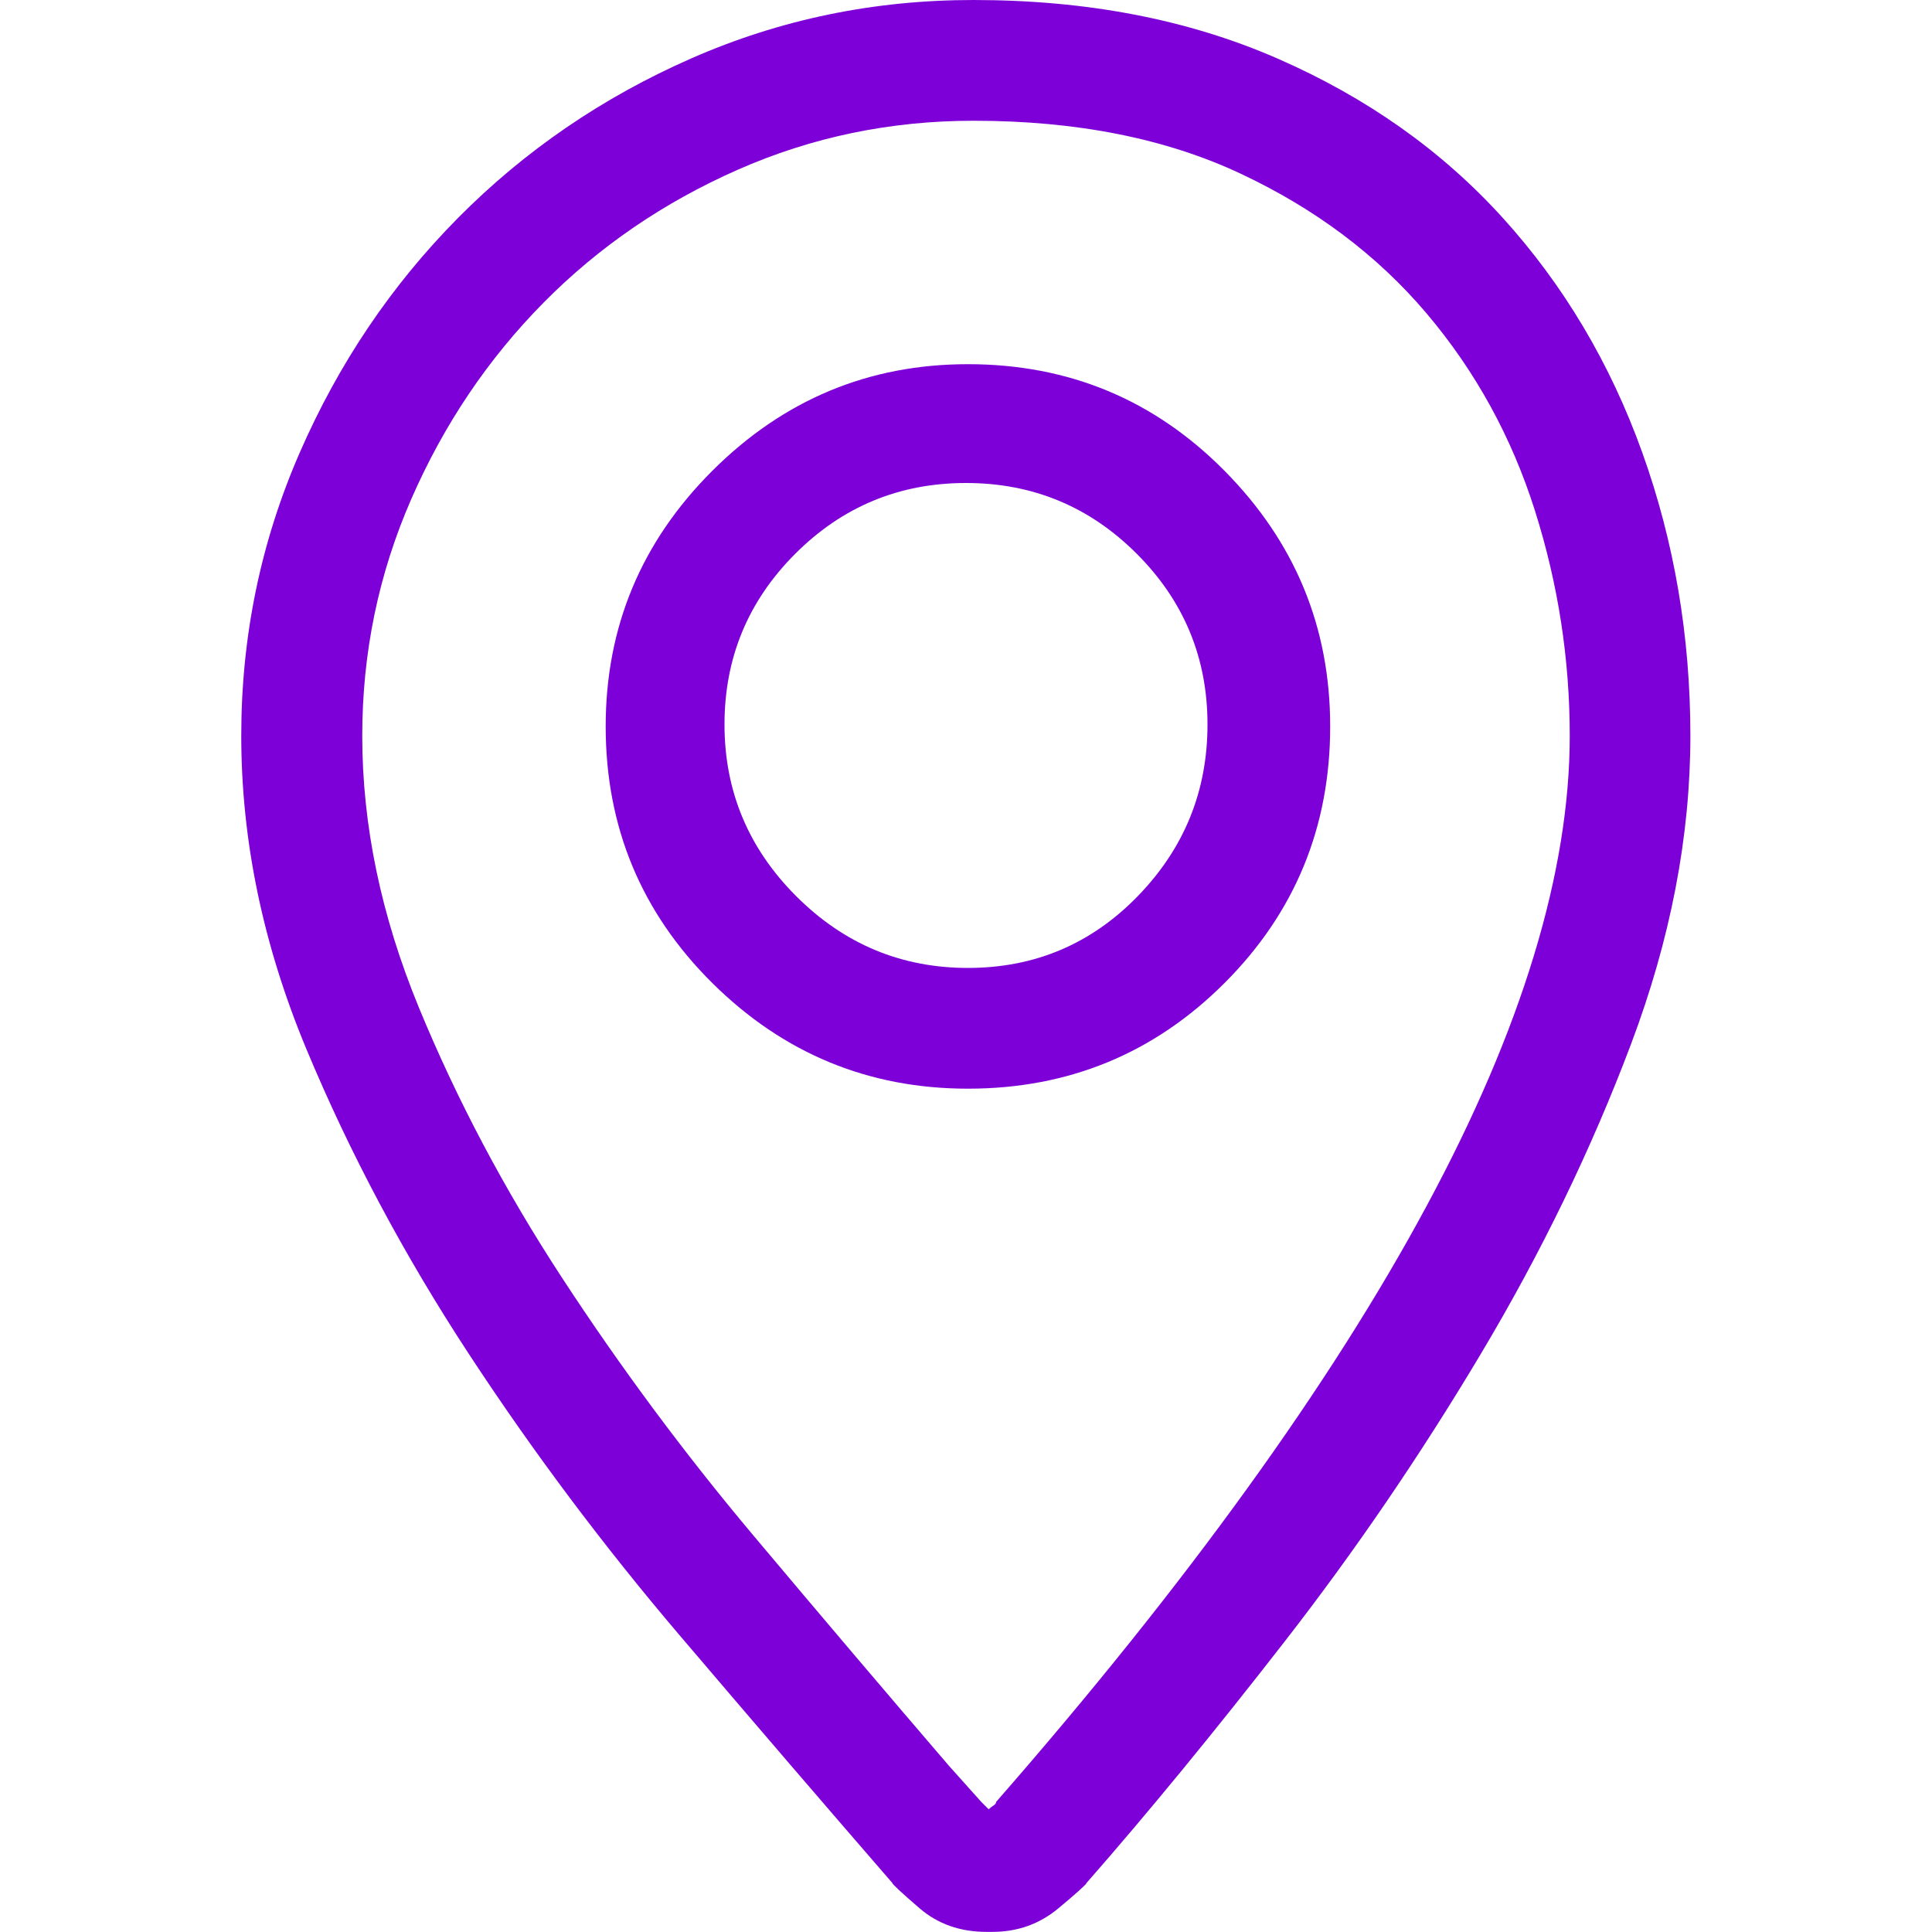
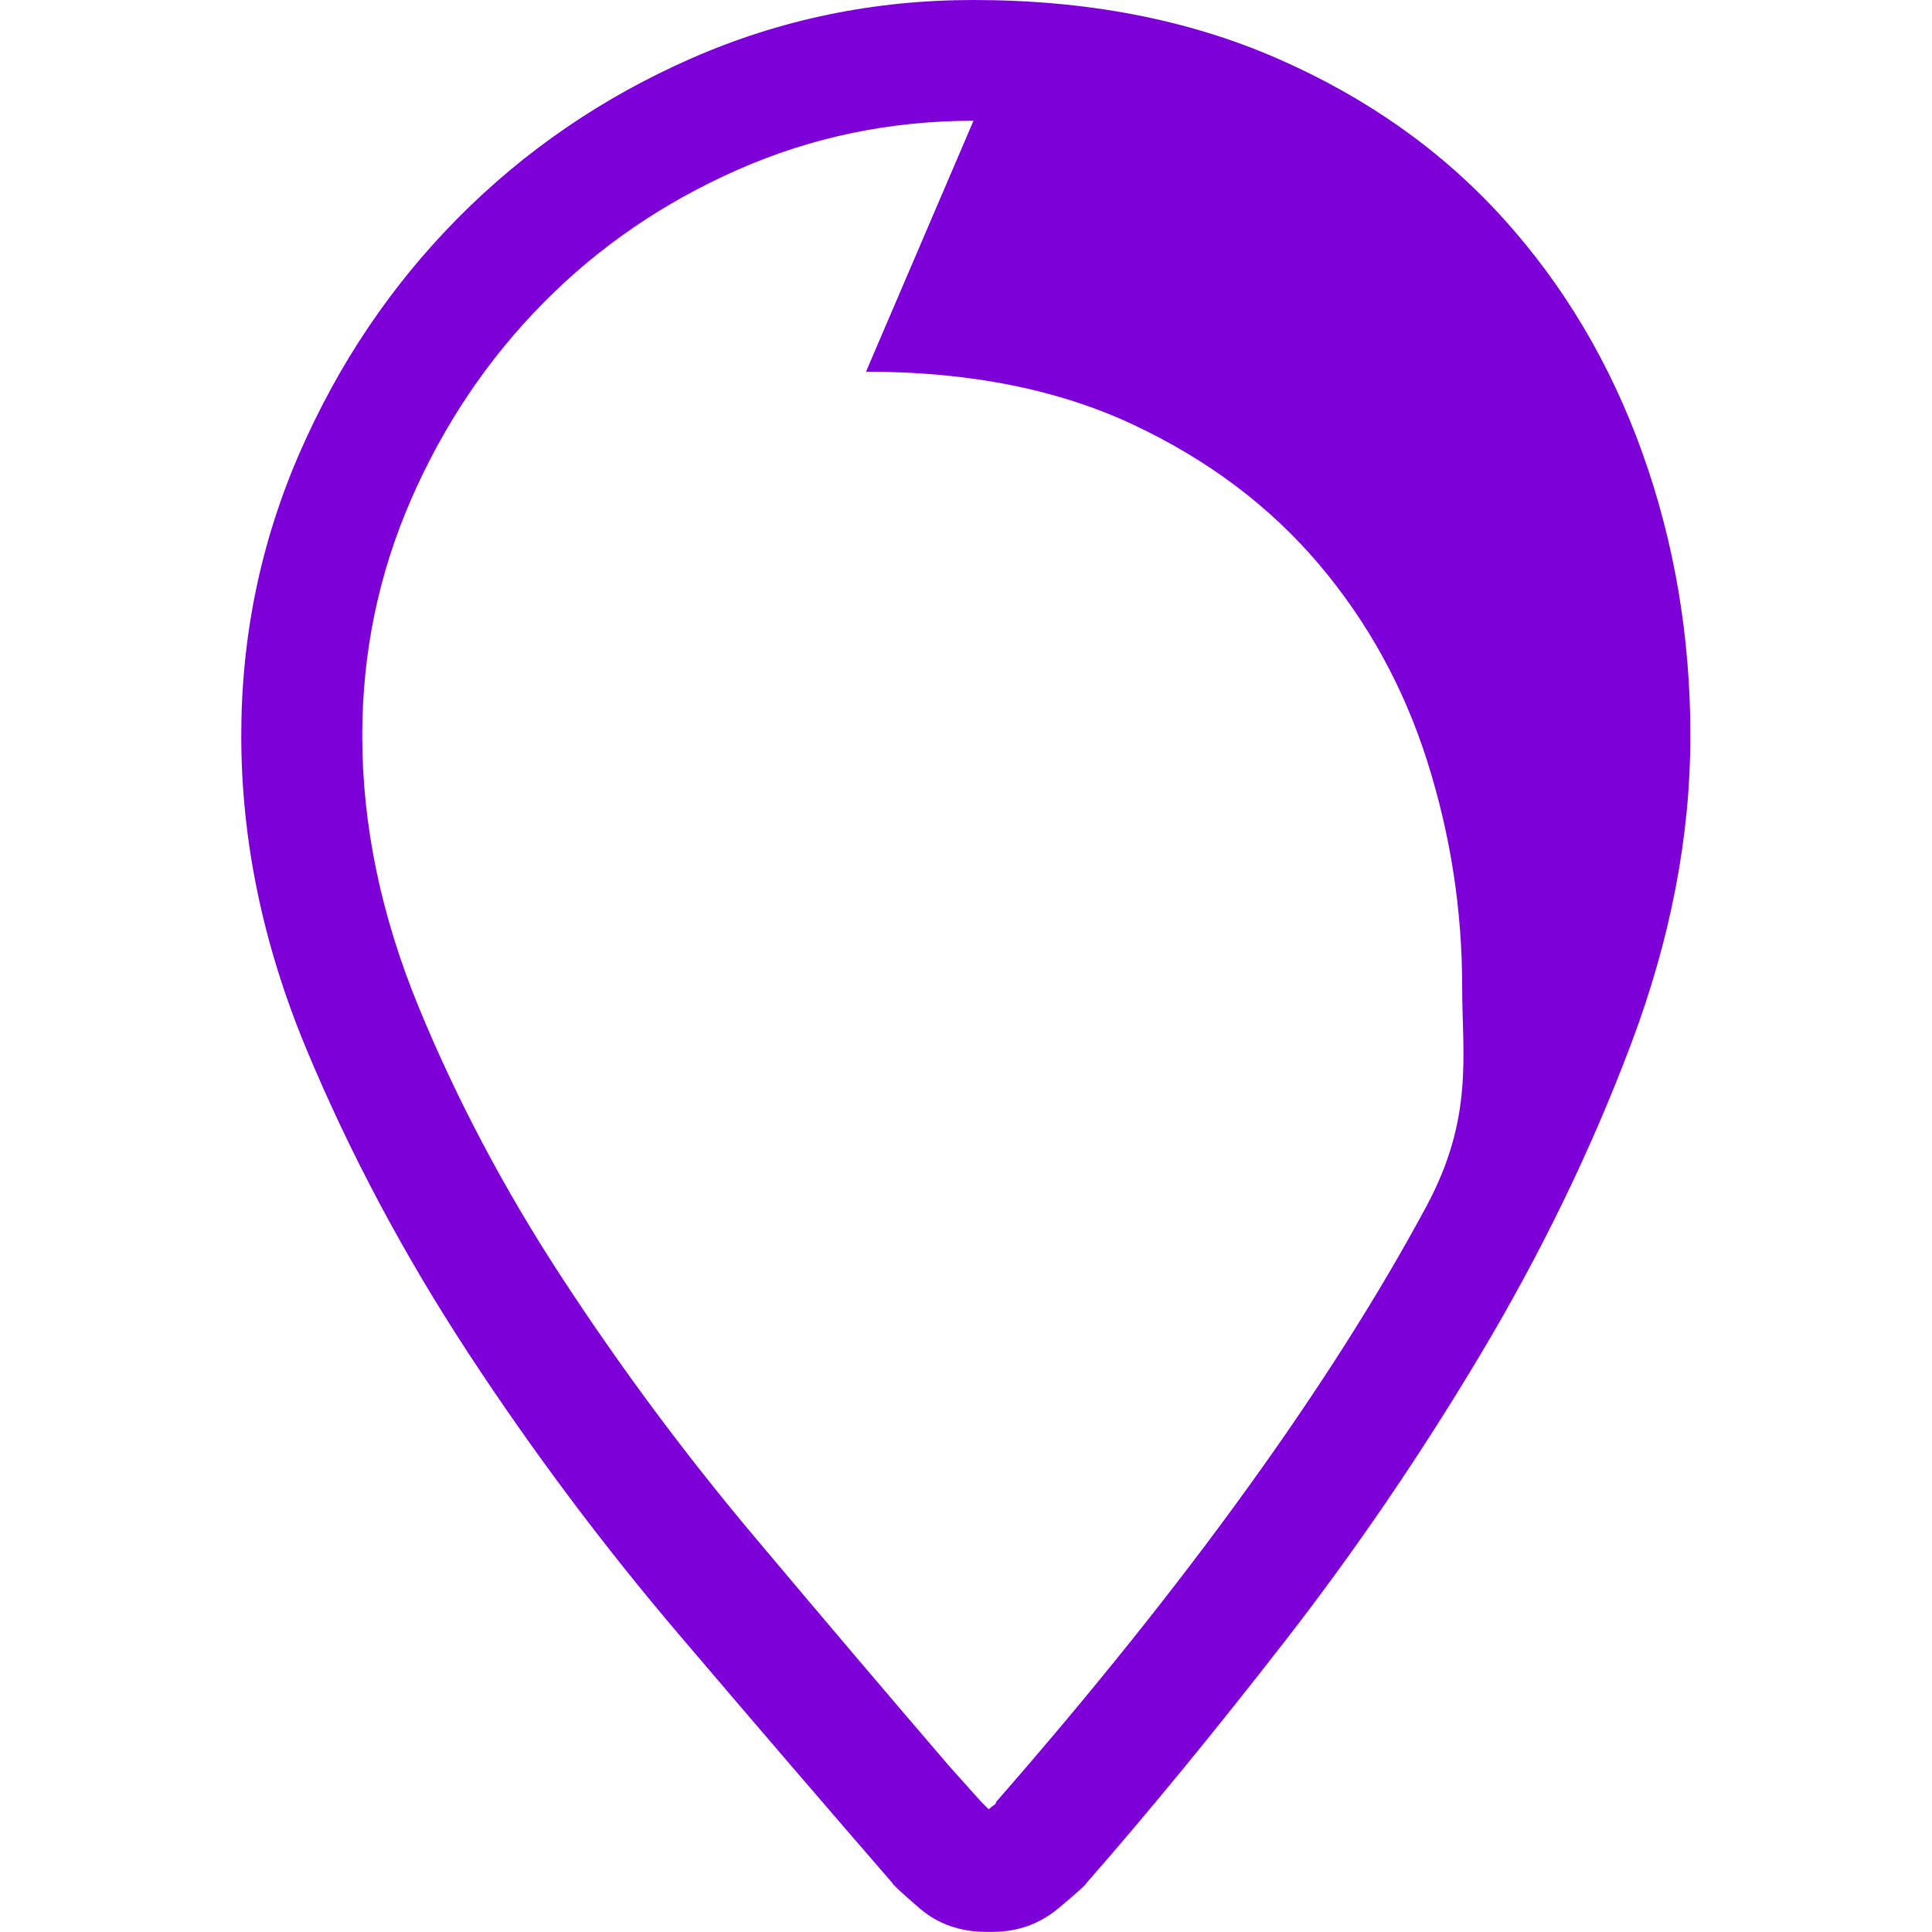
<svg xmlns="http://www.w3.org/2000/svg" height="16" viewBox="0 0 16 16" width="16">
  <g fill="#7e00d9" transform="translate(2)">
-     <path d="m6.062 0c.938 0 1.776.161 2.516.484s1.362.763 1.867 1.32c.505.557.891 1.206 1.156 1.945s.398 1.521.398 2.344c0 .833-.164 1.685-.492 2.555s-.742 1.724-1.242 2.562-1.042 1.633-1.625 2.383-1.13 1.417-1.641 2c0 .01-.078.081-.234.211s-.339.195-.547.195h-.047c-.219 0-.404-.065-.555-.195s-.227-.201-.227-.211c-.542-.625-1.128-1.307-1.758-2.047s-1.214-1.518-1.75-2.336-.984-1.659-1.344-2.523-.539-1.729-.539-2.594c0-.823.161-1.604.484-2.344s.76-1.388 1.312-1.945 1.195-.997 1.93-1.32 1.513-.484 2.336-.484zm0 1c-.688 0-1.339.135-1.953.406s-1.151.638-1.609 1.102-.823 1.005-1.094 1.625-.406 1.273-.406 1.961c0 .74.156 1.49.469 2.25s.708 1.508 1.188 2.242 1.005 1.443 1.578 2.125 1.115 1.32 1.625 1.914l.266.297c.01.01.021.021.031.031l.031.031c.01-.01.023-.021.039-.031s.023-.021.023-.031c.792-.906 1.484-1.771 2.078-2.594s1.089-1.602 1.484-2.336c.396-.734.693-1.427.891-2.078s.297-1.258.297-1.82c0-.635-.096-1.258-.289-1.867s-.492-1.154-.898-1.633-.919-.865-1.539-1.156-1.357-.438-2.211-.438z" />
-     <path d="m6.016 3.016c.833 0 1.542.294 2.125.883s.875 1.294.875 2.117c0 .833-.292 1.542-.875 2.125s-1.292.875-2.125.875c-.823 0-1.529-.292-2.117-.875s-.883-1.292-.883-2.125c0-.823.294-1.529.883-2.117s1.294-.883 2.117-.883zm-.016.984c-.552 0-1.023.195-1.414.586s-.586.862-.586 1.414.198 1.026.594 1.422.87.594 1.422.594 1.021-.198 1.406-.594.578-.87.578-1.422-.195-1.023-.586-1.414-.862-.586-1.414-.586z" />
+     <path d="m6.062 0c.938 0 1.776.161 2.516.484s1.362.763 1.867 1.32c.505.557.891 1.206 1.156 1.945s.398 1.521.398 2.344c0 .833-.164 1.685-.492 2.555s-.742 1.724-1.242 2.562-1.042 1.633-1.625 2.383-1.13 1.417-1.641 2c0 .01-.078.081-.234.211s-.339.195-.547.195h-.047c-.219 0-.404-.065-.555-.195s-.227-.201-.227-.211c-.542-.625-1.128-1.307-1.758-2.047s-1.214-1.518-1.75-2.336-.984-1.659-1.344-2.523-.539-1.729-.539-2.594c0-.823.161-1.604.484-2.344s.76-1.388 1.312-1.945 1.195-.997 1.93-1.32 1.513-.484 2.336-.484zm0 1c-.688 0-1.339.135-1.953.406s-1.151.638-1.609 1.102-.823 1.005-1.094 1.625-.406 1.273-.406 1.961c0 .74.156 1.49.469 2.25s.708 1.508 1.188 2.242 1.005 1.443 1.578 2.125 1.115 1.32 1.625 1.914l.266.297c.01.01.021.021.031.031l.031.031c.01-.01.023-.021.039-.031s.023-.021.023-.031c.792-.906 1.484-1.771 2.078-2.594s1.089-1.602 1.484-2.336s.297-1.258.297-1.82c0-.635-.096-1.258-.289-1.867s-.492-1.154-.898-1.633-.919-.865-1.539-1.156-1.357-.438-2.211-.438z" />
  </g>
</svg>